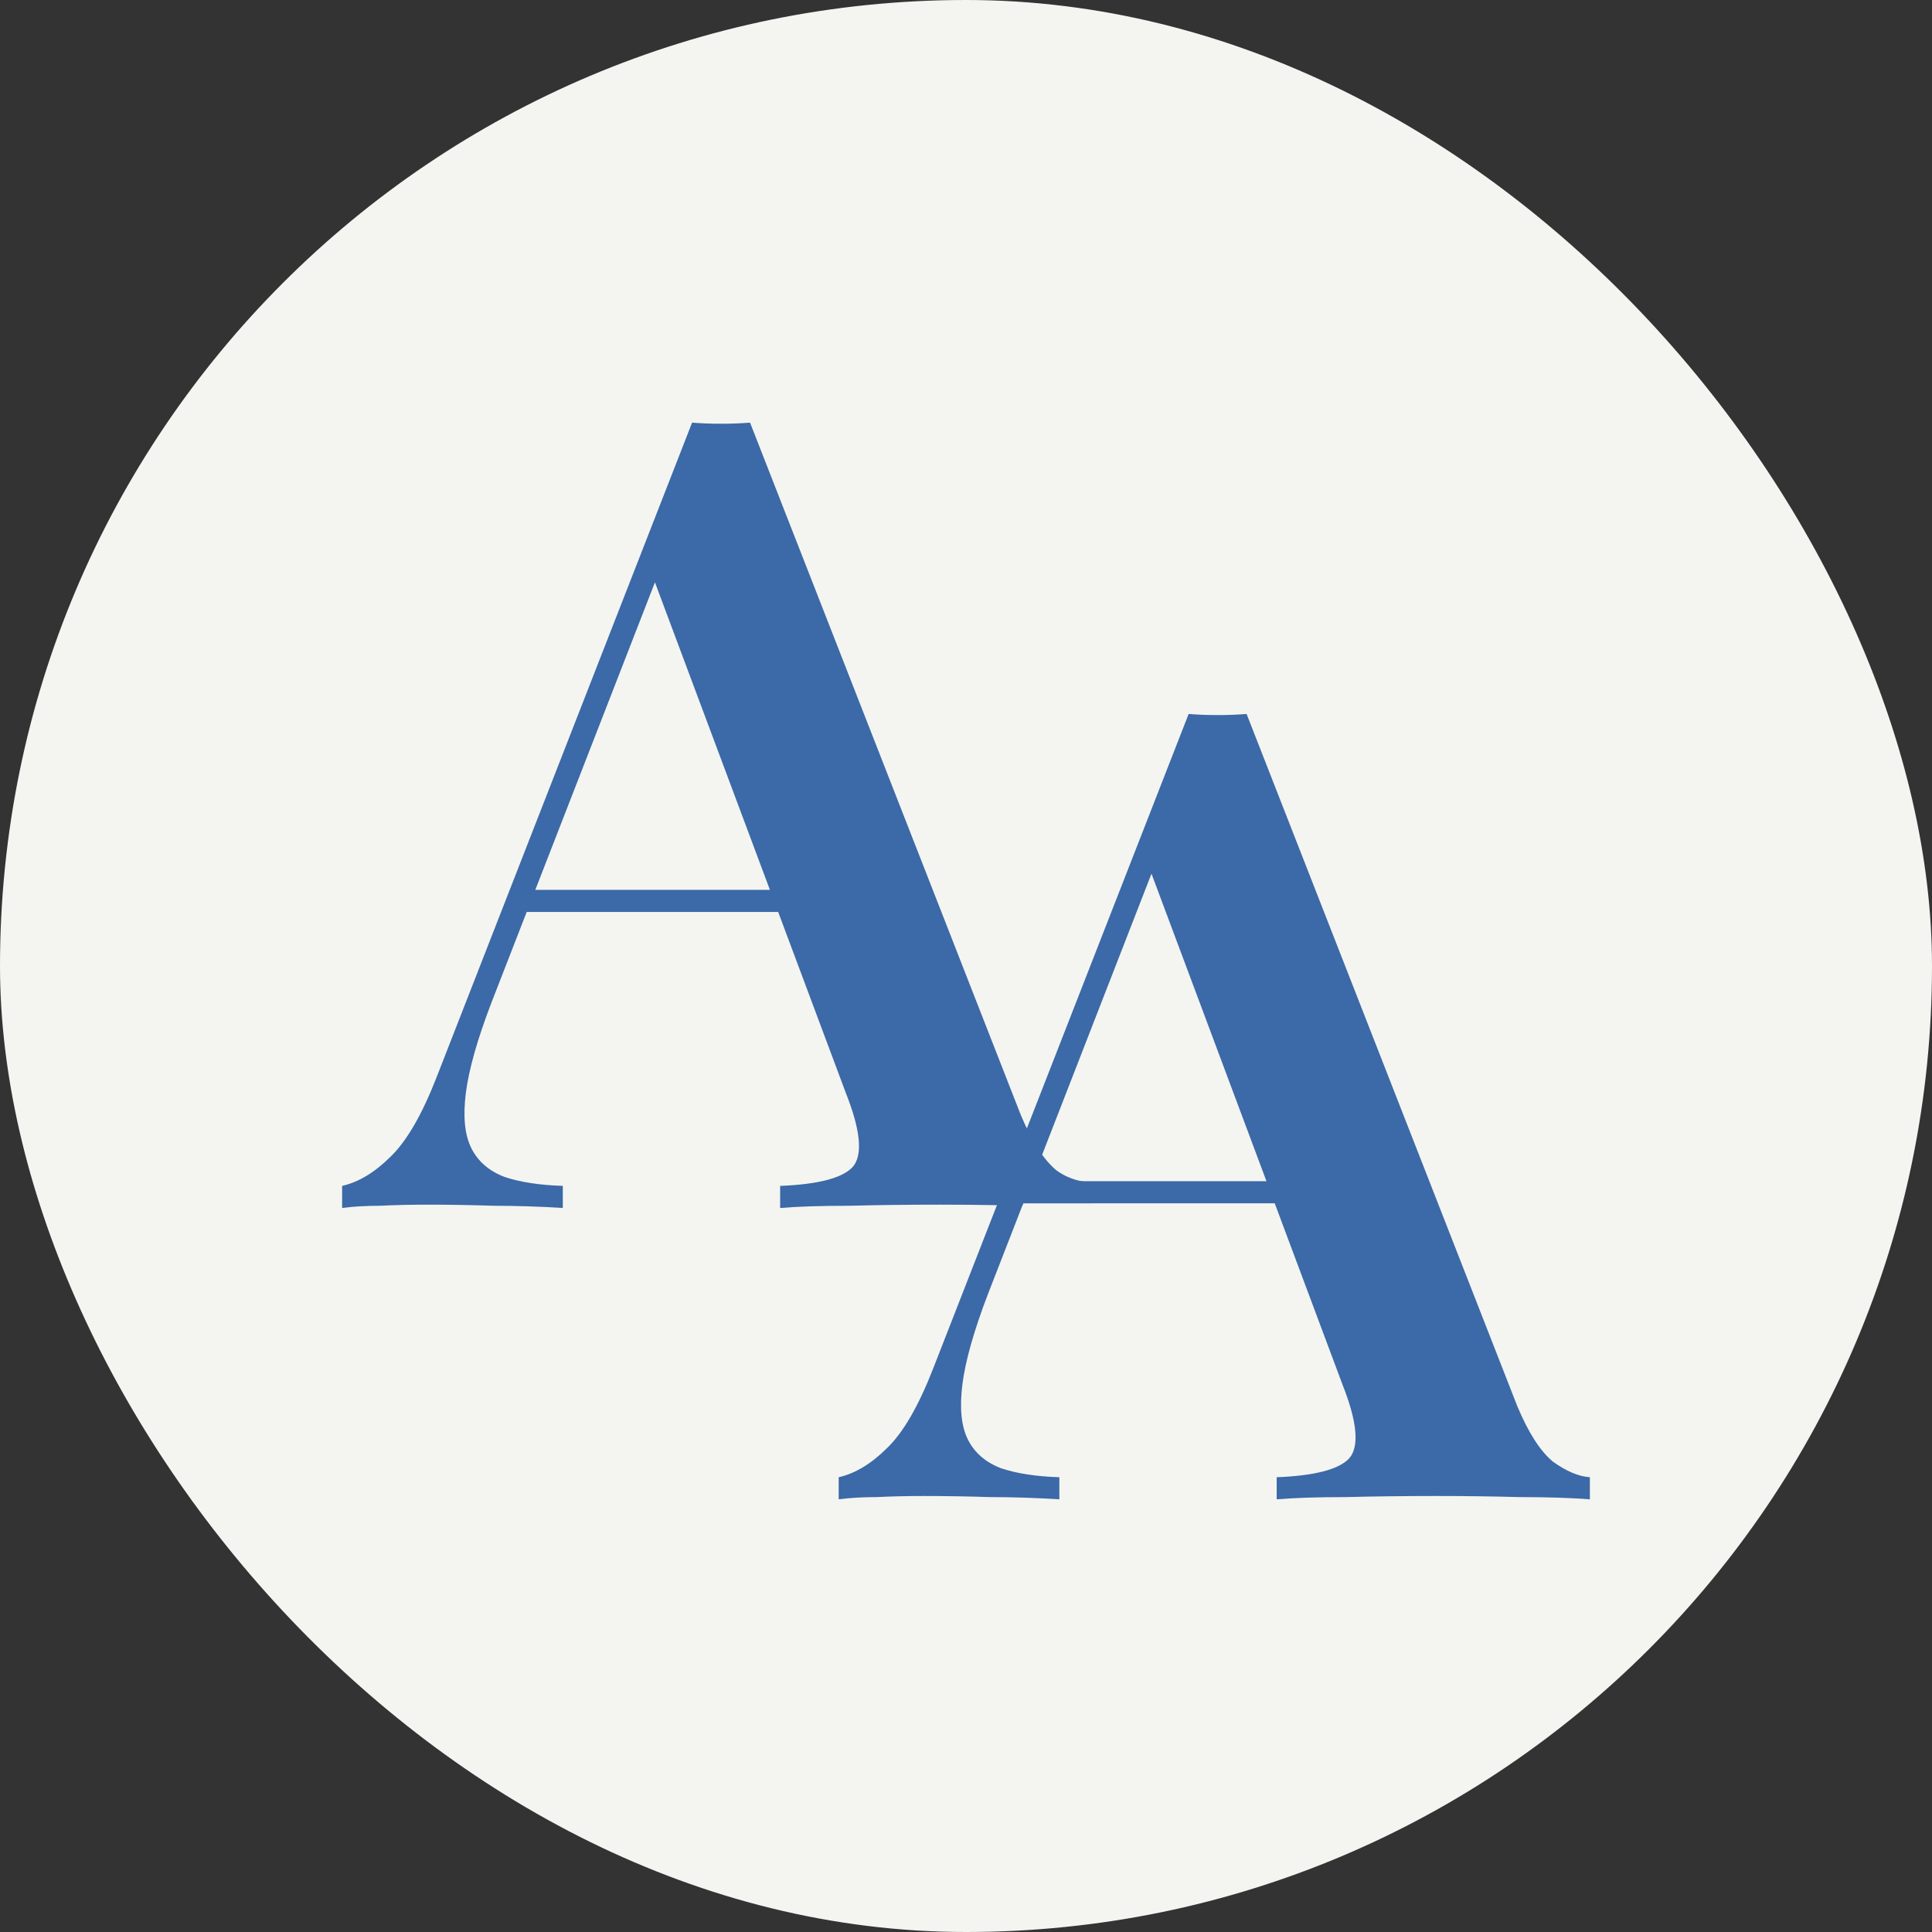
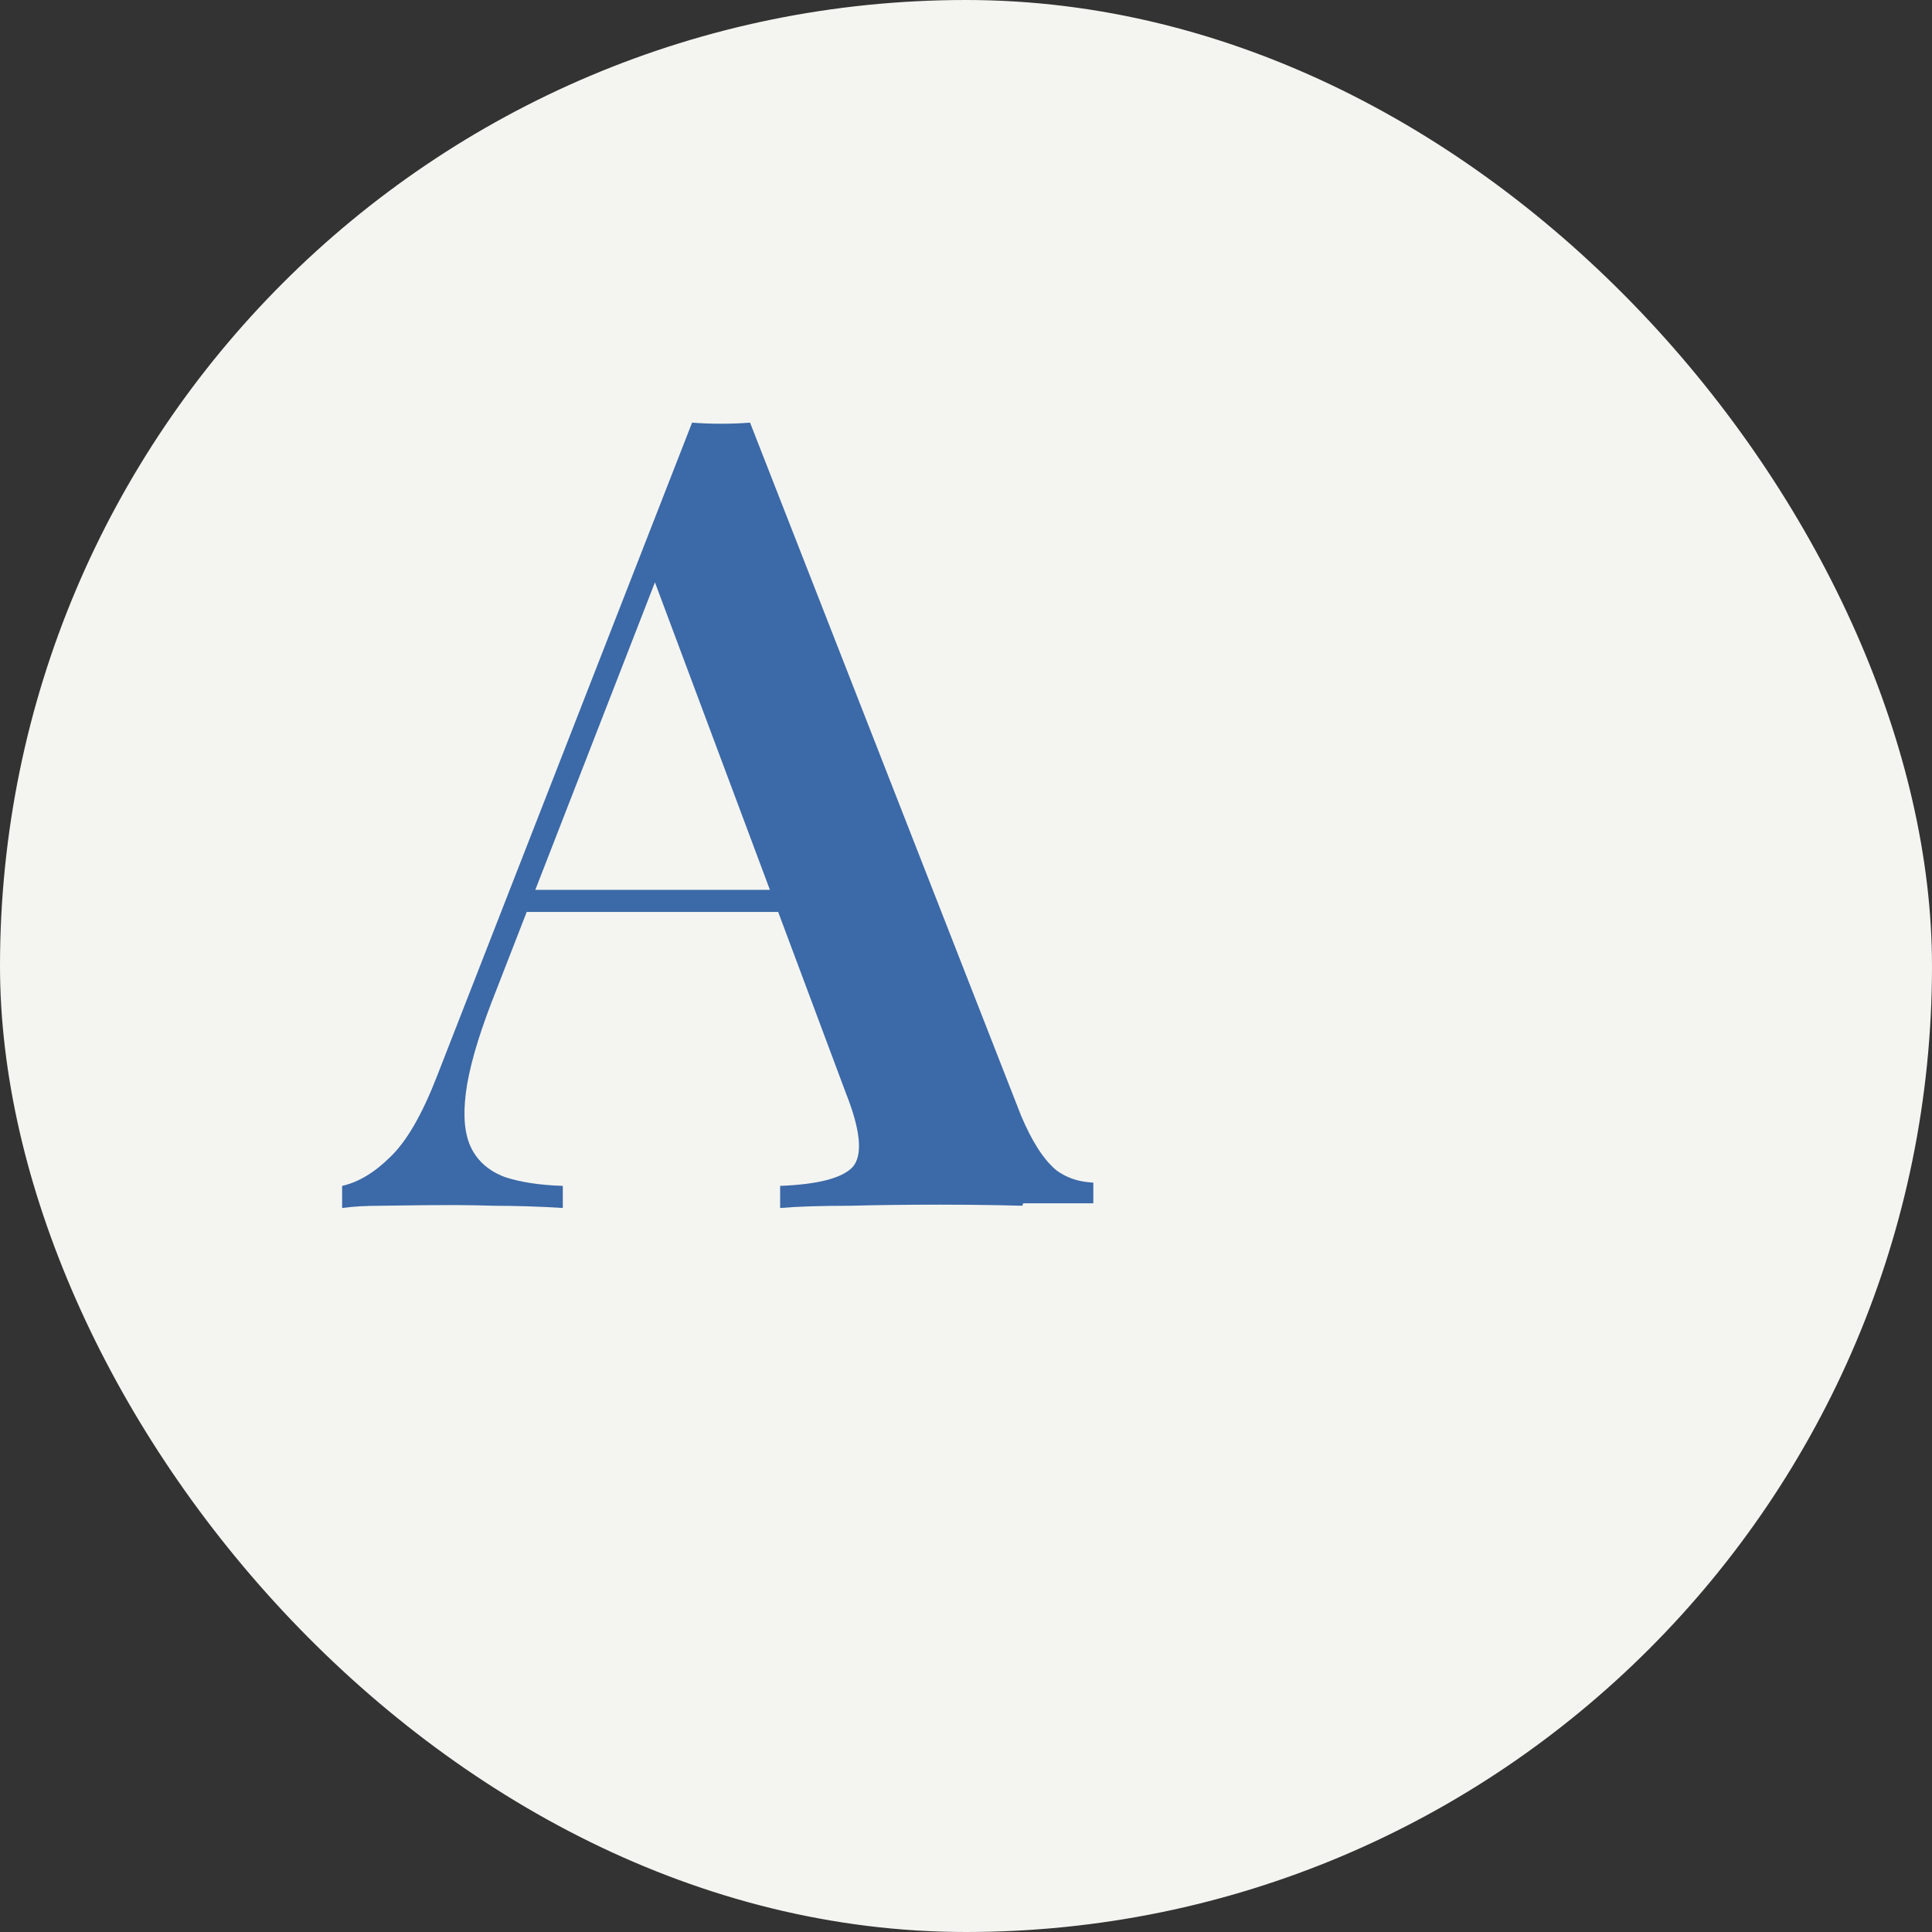
<svg xmlns="http://www.w3.org/2000/svg" width="192" height="192" viewBox="0 0 192 192" fill="none">
  <rect x="0" y="0" width="192" height="192" fill="#333333" stroke="none" />
  <rect width="192" height="192" rx="96" fill="#F4F5F1" />
-   <path d="M123.886 70.953L150.801 139.779C151.908 142.414 153.09 144.243 154.345 145.268C155.674 146.219 156.892 146.731 158 146.805V149C156.08 148.854 153.754 148.78 151.022 148.78C148.364 148.707 145.632 148.671 142.826 148.671C139.577 148.671 136.549 148.707 133.743 148.78C130.937 148.78 128.648 148.854 126.876 149V146.805C130.642 146.658 133.042 146.036 134.076 144.938C135.109 143.768 134.888 141.316 133.411 137.584L113.917 85.443L115.911 83.028L101.691 119.581L101.596 119.825L98.189 128.583C96.786 132.242 95.937 135.242 95.641 137.584C95.346 139.926 95.531 141.755 96.195 143.072C96.86 144.39 97.967 145.341 99.518 145.926C101.069 146.439 102.989 146.731 105.278 146.805V149C102.915 148.854 100.626 148.78 98.41 148.78C96.195 148.707 93.98 148.671 91.765 148.671C90.14 148.671 88.59 148.707 87.113 148.78C85.71 148.78 84.455 148.854 83.347 149V146.805C84.971 146.439 86.559 145.487 88.11 143.951C89.734 142.414 91.285 139.743 92.762 135.937L99.073 119.768L118.126 70.953C119.012 71.026 119.972 71.063 121.006 71.063C122.04 71.063 122.999 71.026 123.886 70.953ZM133.522 117.386V119.581H108.653H101.691H100.515L101.623 117.386H133.522Z" fill="#3C69A7" />
-   <path fill-rule="evenodd" clip-rule="evenodd" d="M101.454 110.826L74.539 42C73.653 42.073 72.693 42.11 71.659 42.11C70.625 42.11 69.665 42.073 68.779 42L43.415 106.984C41.938 110.79 40.387 113.461 38.763 114.998C37.212 116.534 35.624 117.486 34 117.852V120.047C35.108 119.901 36.363 119.828 37.766 119.828C39.243 119.754 40.793 119.718 42.418 119.718C44.633 119.718 46.848 119.754 49.063 119.828C51.279 119.828 53.568 119.901 55.931 120.047V117.852C53.642 117.778 51.722 117.486 50.171 116.973C48.62 116.388 47.513 115.437 46.848 114.119C46.184 112.802 45.999 110.973 46.294 108.631C46.59 106.289 47.439 103.289 48.842 99.63L52.344 90.629H77.334L84.064 108.631C85.541 112.363 85.762 114.815 84.729 115.986C83.695 117.083 81.295 117.705 77.529 117.852V120.047C79.301 119.901 81.59 119.828 84.396 119.828C87.202 119.754 90.23 119.718 93.479 119.718C95.377 119.718 97.242 119.735 99.073 119.768C99.921 119.784 100.762 119.803 101.596 119.825C101.598 119.825 101.601 119.825 101.604 119.826L101.596 119.825L101.691 119.581H108.653V117.529C107.545 117.456 106.327 117.266 104.998 116.315C103.743 115.29 102.561 113.461 101.454 110.826ZM76.513 88.433L65.087 57.872L53.198 88.433H76.513Z" fill="#3C69A7" />
+   <path fill-rule="evenodd" clip-rule="evenodd" d="M101.454 110.826L74.539 42C73.653 42.073 72.693 42.11 71.659 42.11C70.625 42.11 69.665 42.073 68.779 42L43.415 106.984C41.938 110.79 40.387 113.461 38.763 114.998C37.212 116.534 35.624 117.486 34 117.852V120.047C35.108 119.901 36.363 119.828 37.766 119.828C44.633 119.718 46.848 119.754 49.063 119.828C51.279 119.828 53.568 119.901 55.931 120.047V117.852C53.642 117.778 51.722 117.486 50.171 116.973C48.62 116.388 47.513 115.437 46.848 114.119C46.184 112.802 45.999 110.973 46.294 108.631C46.59 106.289 47.439 103.289 48.842 99.63L52.344 90.629H77.334L84.064 108.631C85.541 112.363 85.762 114.815 84.729 115.986C83.695 117.083 81.295 117.705 77.529 117.852V120.047C79.301 119.901 81.59 119.828 84.396 119.828C87.202 119.754 90.23 119.718 93.479 119.718C95.377 119.718 97.242 119.735 99.073 119.768C99.921 119.784 100.762 119.803 101.596 119.825C101.598 119.825 101.601 119.825 101.604 119.826L101.596 119.825L101.691 119.581H108.653V117.529C107.545 117.456 106.327 117.266 104.998 116.315C103.743 115.29 102.561 113.461 101.454 110.826ZM76.513 88.433L65.087 57.872L53.198 88.433H76.513Z" fill="#3C69A7" />
</svg>